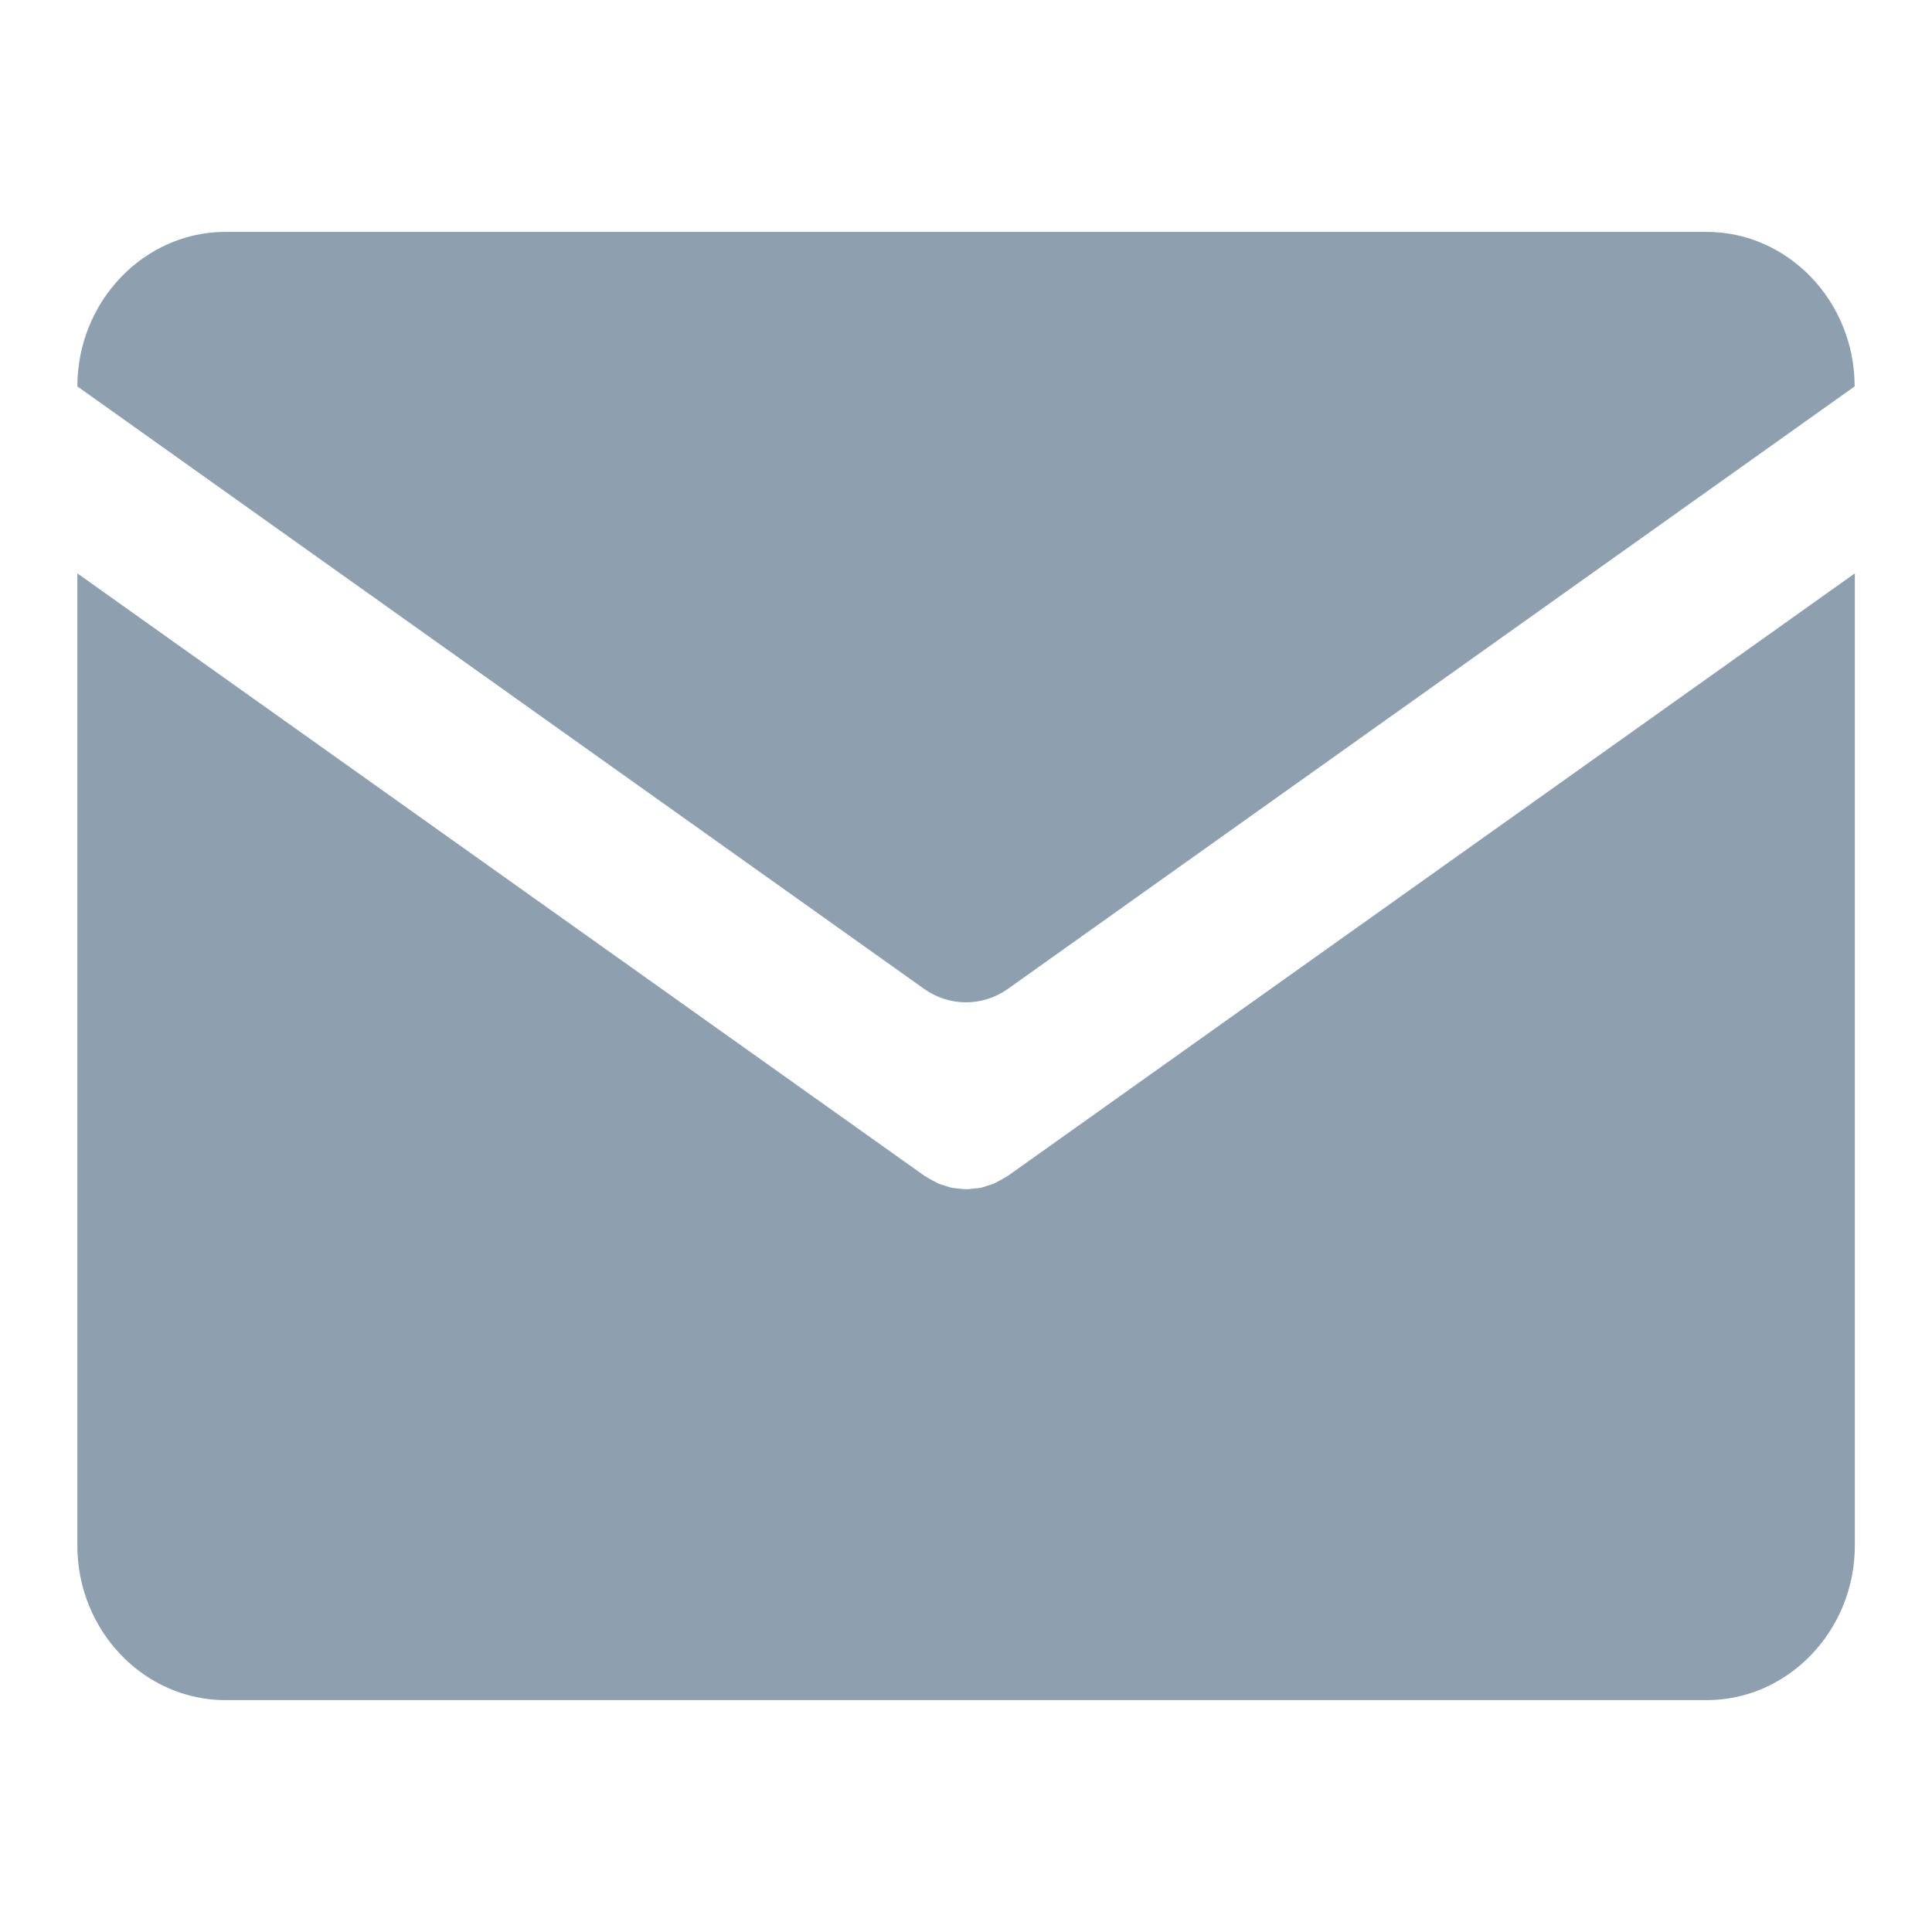
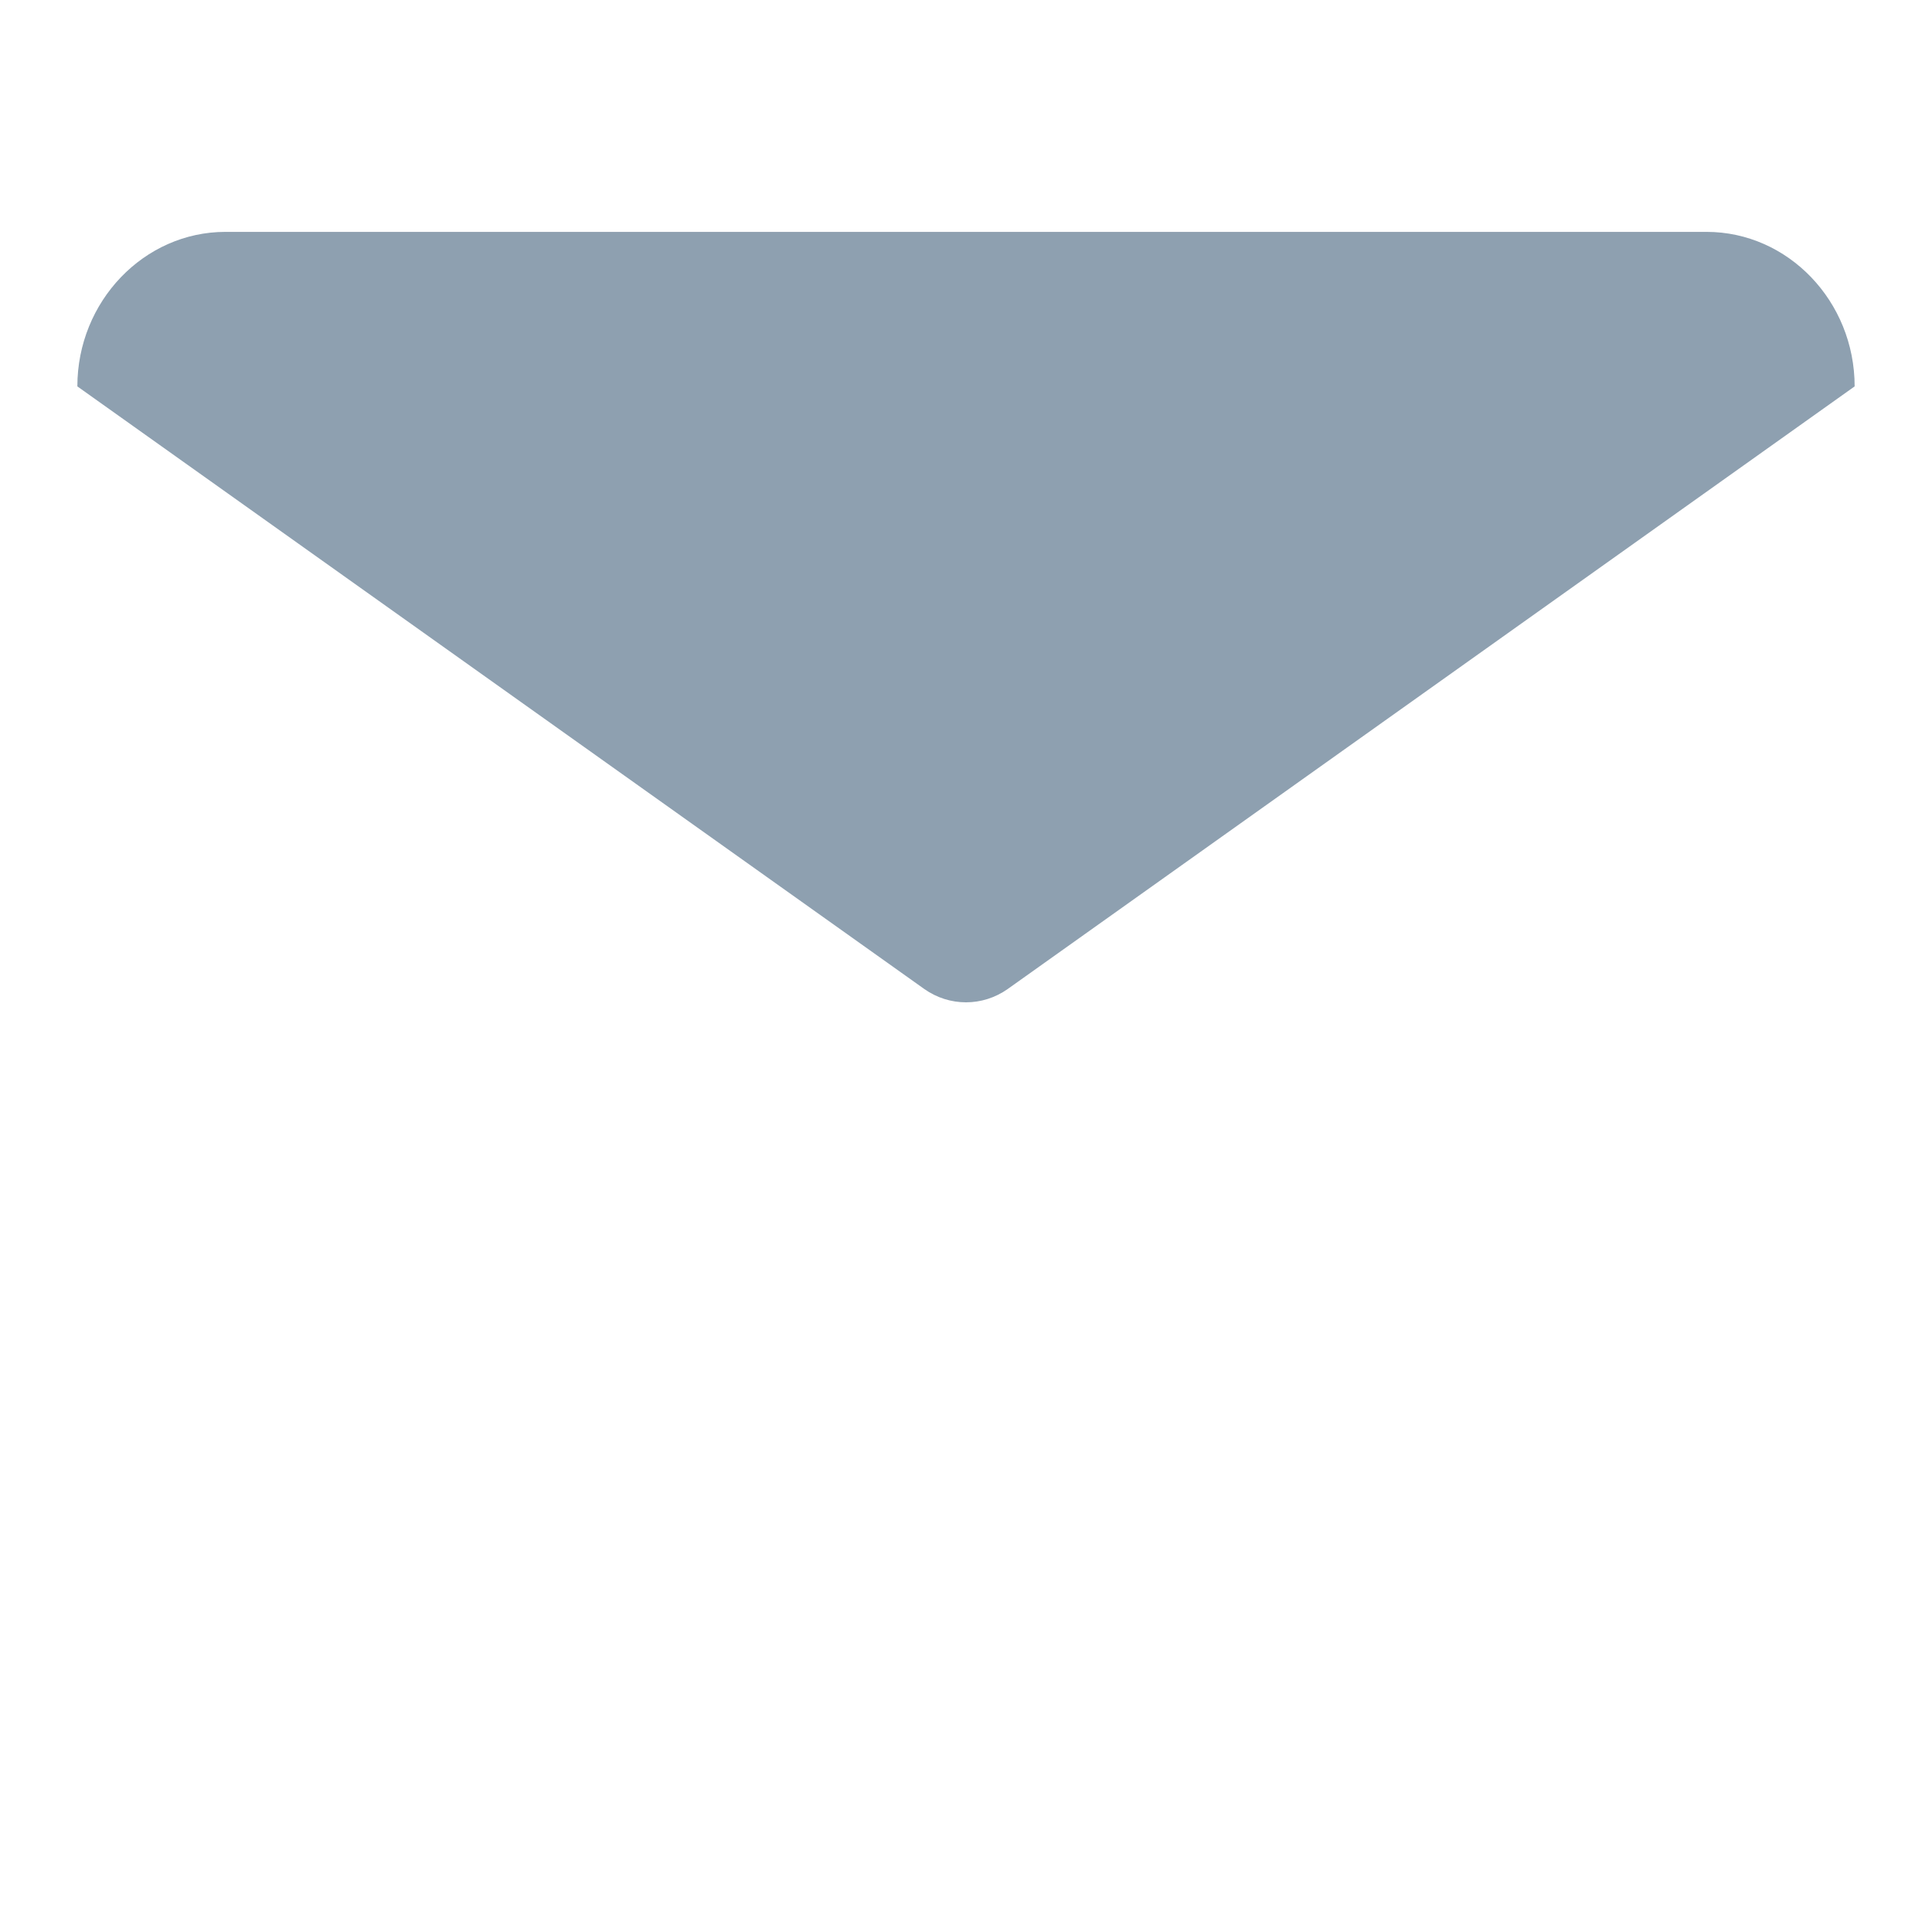
<svg xmlns="http://www.w3.org/2000/svg" t="1685591646136" class="icon" viewBox="0 0 1024 1024" version="1.1" p-id="5308" width="30" height="30">
  <path d="M534.1 524.2L983 204.8c0-45.1-35.3-81.9-78.5-81.9h-785c-43.2 0-78.5 36.9-78.5 81.9l448.9 319.4c13.3 9.4 30.9 9.4 44.2 0z" p-id="5309" fill="#8ea0b0" />
-   <path d="M534.1 623.3c-0.1 0.1-0.2 0.1-0.3 0.1-1.4 1-3 1.8-4.5 2.6-0.8 0.4-1.6 1-2.5 1.3-1.1 0.5-2.2 0.7-3.3 1.1-1.3 0.4-2.7 1-4 1.2-1 0.2-1.9 0.2-2.9 0.3-1.5 0.2-3 0.4-4.5 0.4s-3-0.3-4.5-0.4c-1-0.1-2-0.1-2.9-0.3-1.4-0.3-2.7-0.8-4-1.2-1.1-0.4-2.2-0.6-3.3-1.1-0.9-0.4-1.7-0.9-2.5-1.3-1.5-0.8-3.1-1.6-4.5-2.6-0.1-0.1-0.2-0.1-0.3-0.1L41 303.9v515.3c0 45.1 35.3 81.9 78.5 81.9h785.1c43.2 0 78.5-36.9 78.5-81.9V303.9l-449 319.4z" p-id="5310" fill="#8ea0b0" />
</svg>